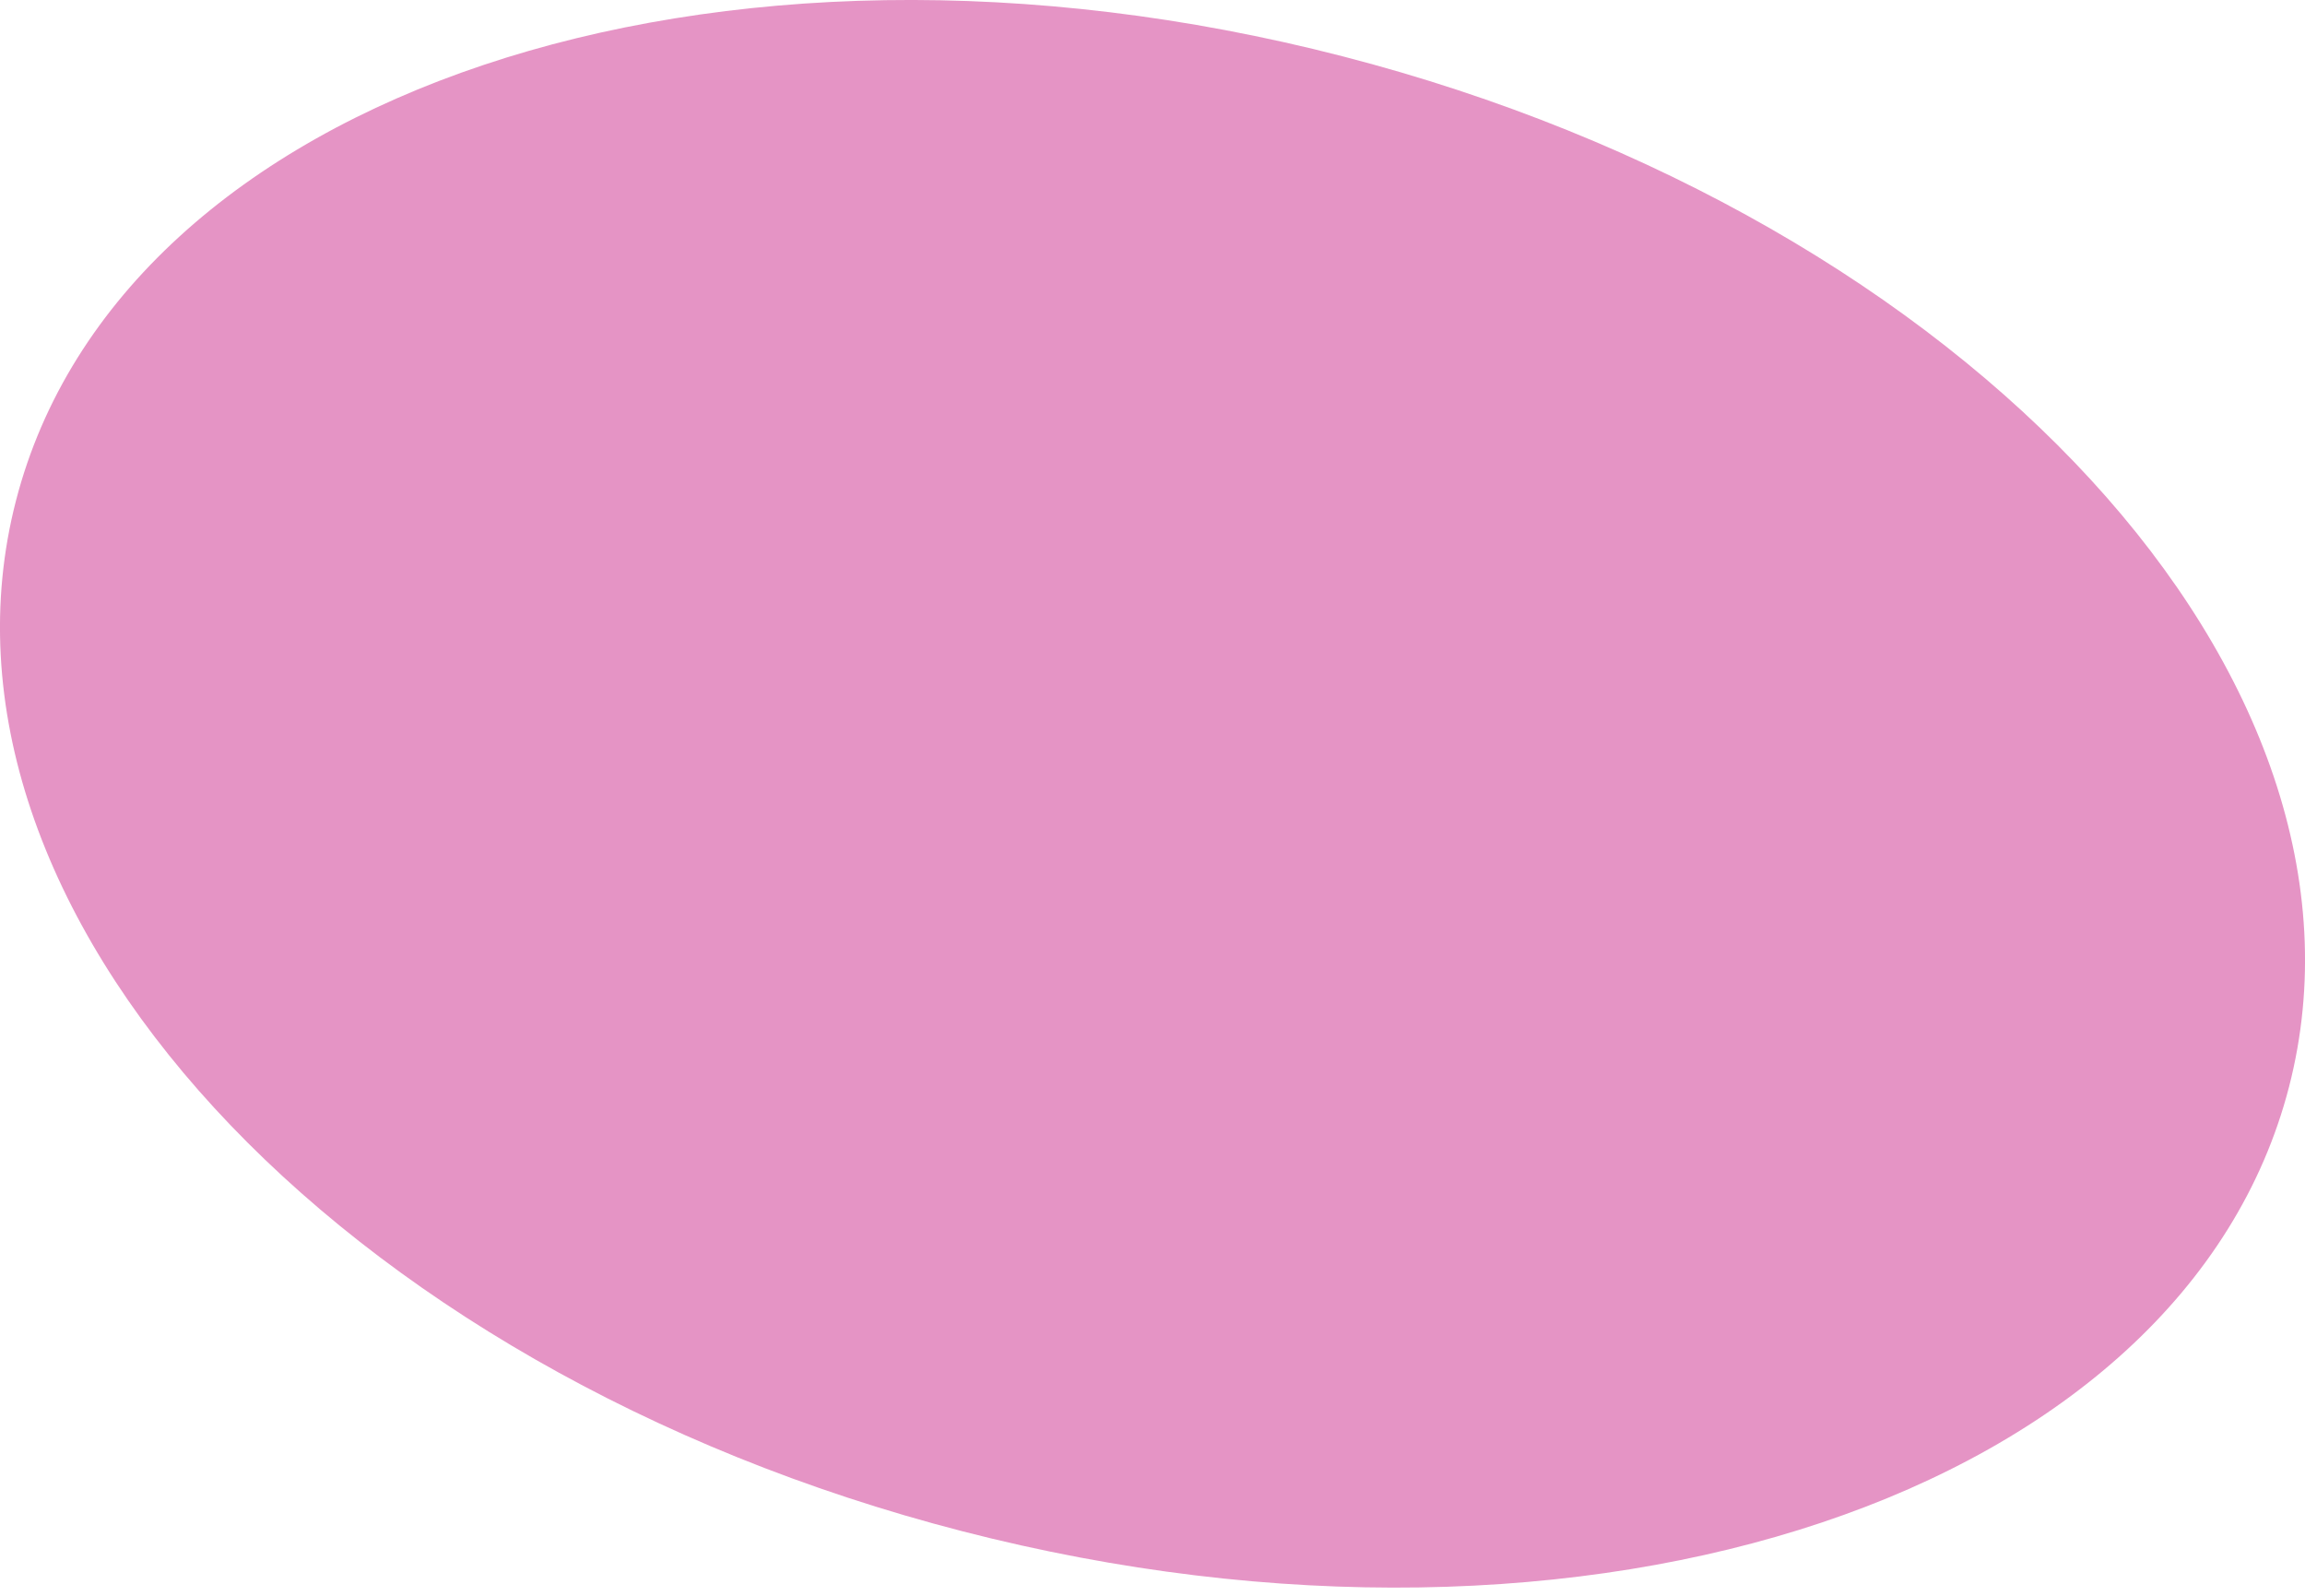
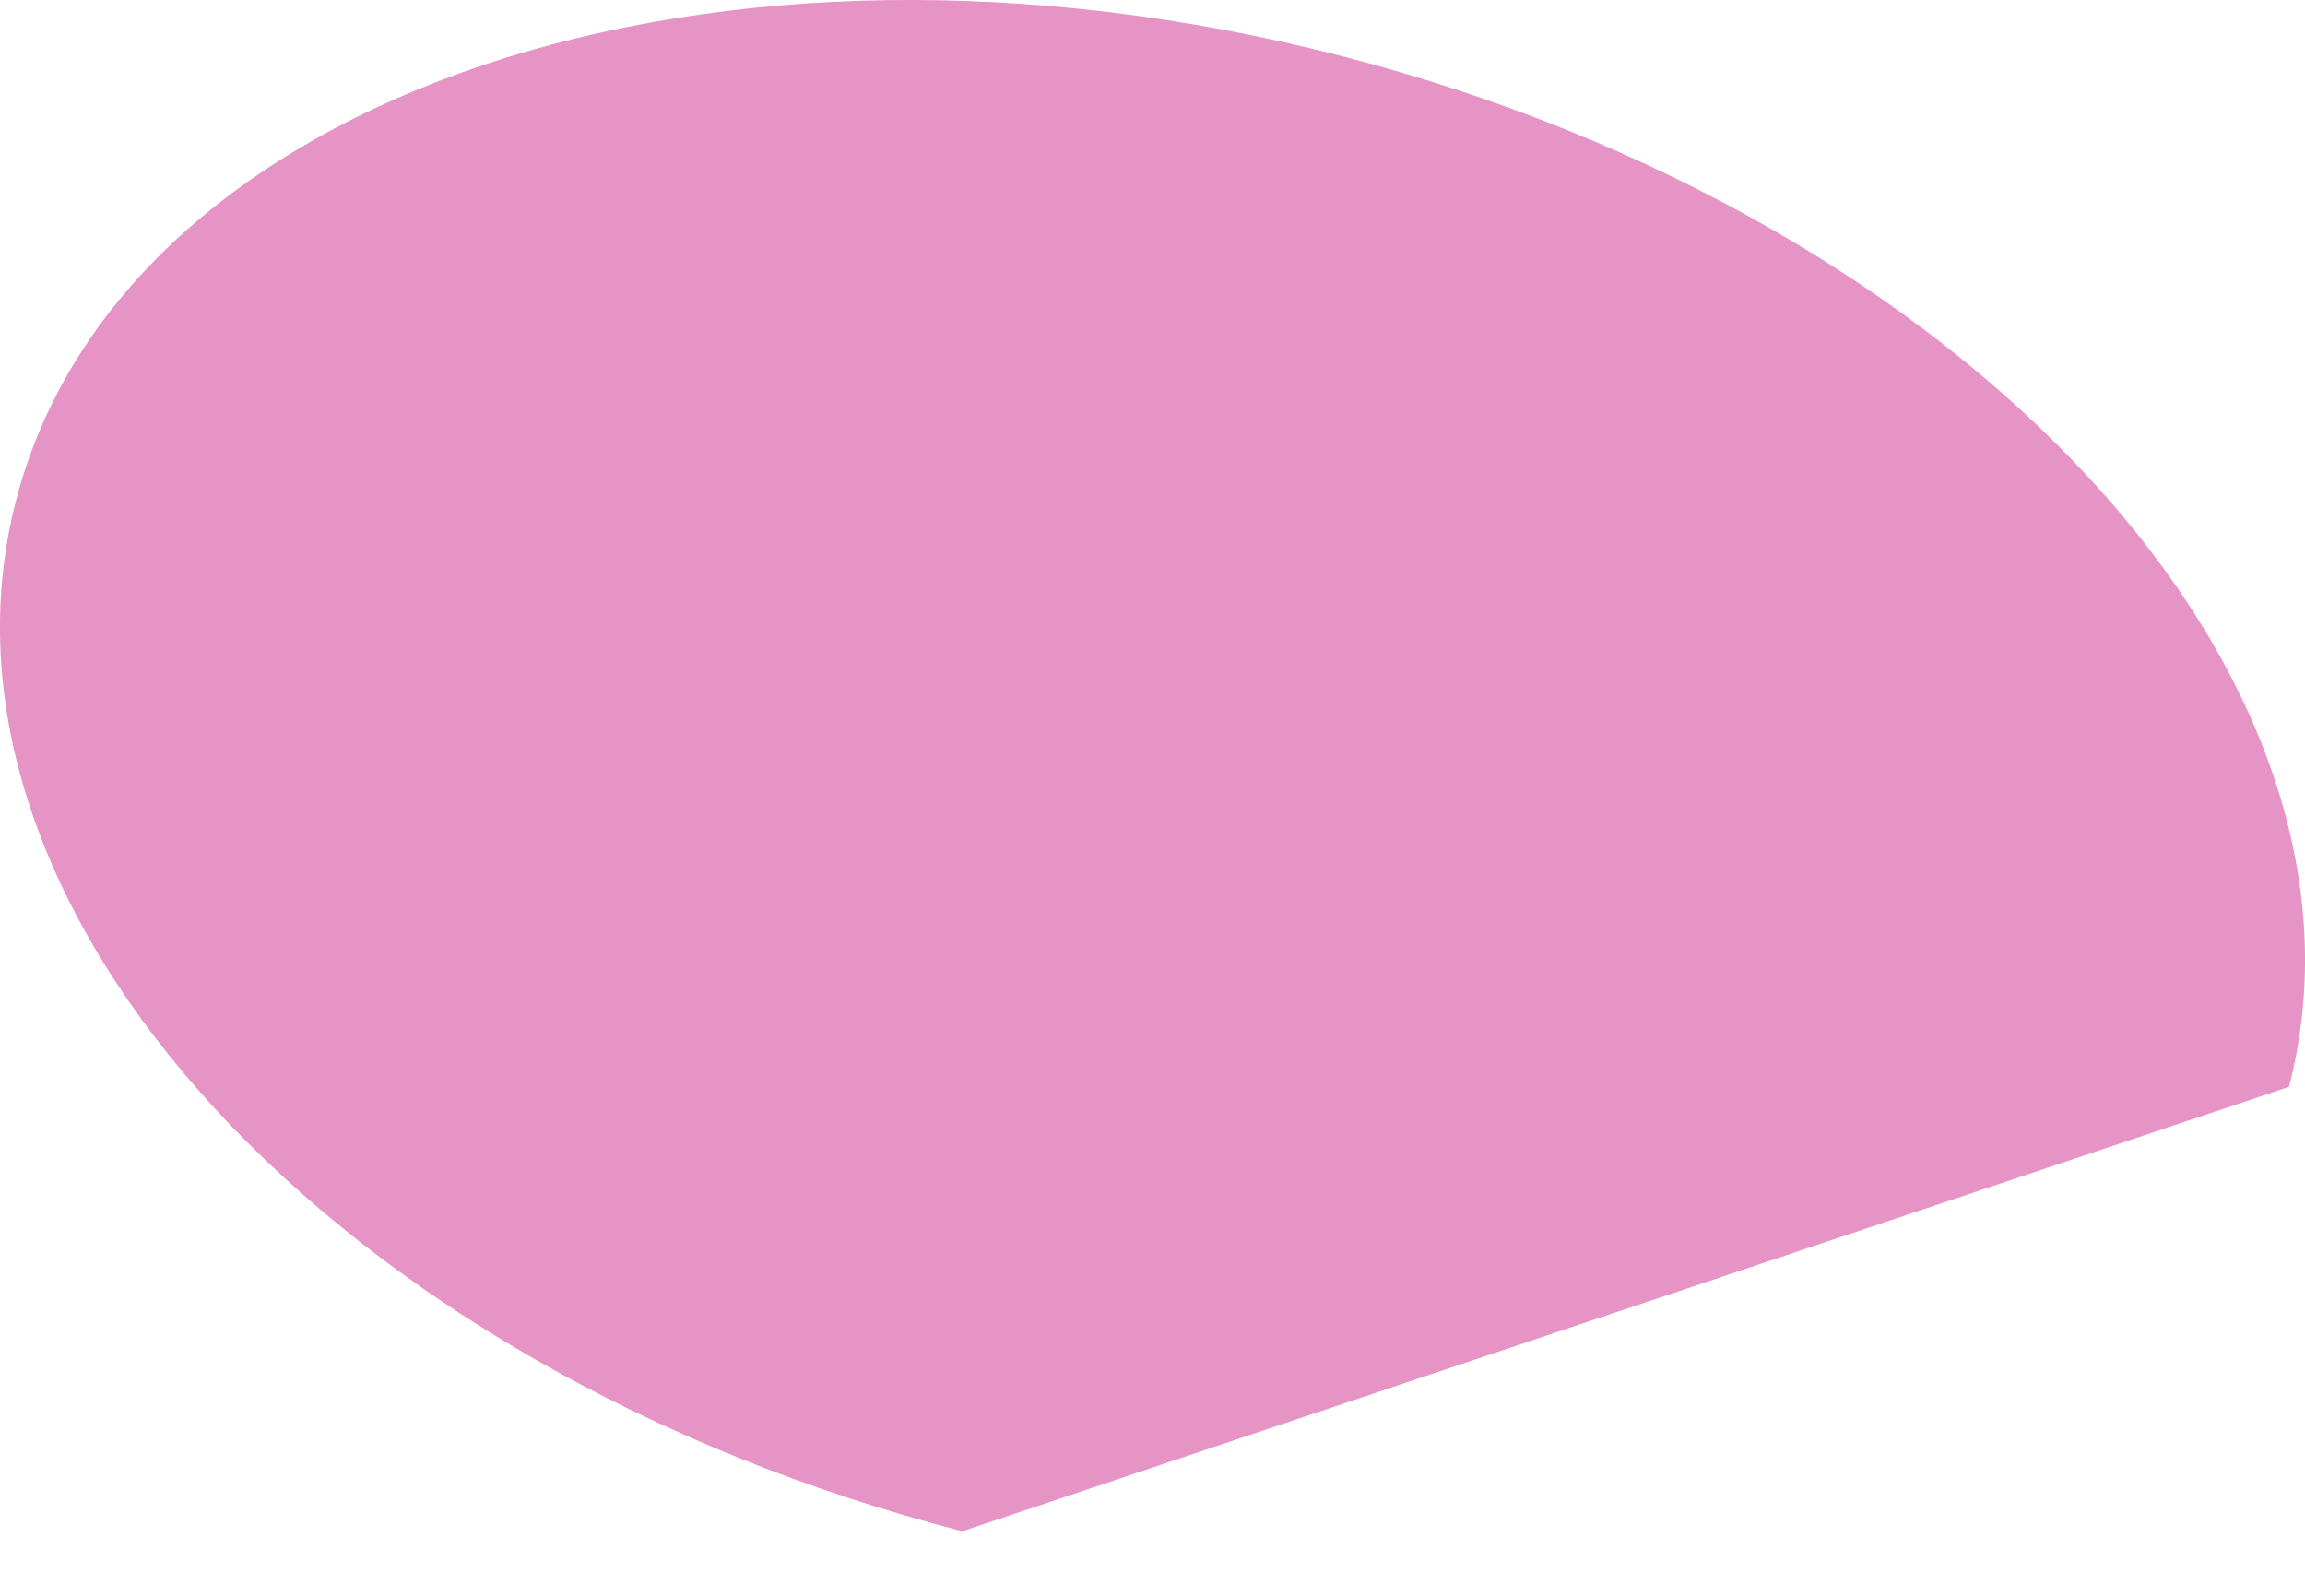
<svg xmlns="http://www.w3.org/2000/svg" width="26" height="18" viewBox="0 0 26 18" fill="none">
-   <path d="M10.855 17.272C3.778 15.448 -1.005 10.243 0.18 5.648C1.365 1.054 8.062 -1.191 15.144 0.635C22.226 2.462 27.005 7.664 25.82 12.259C24.634 16.854 17.938 19.099 10.855 17.272Z" fill="#E594C5" />
+   <path d="M10.855 17.272C3.778 15.448 -1.005 10.243 0.18 5.648C1.365 1.054 8.062 -1.191 15.144 0.635C22.226 2.462 27.005 7.664 25.82 12.259Z" fill="#E594C5" />
</svg>